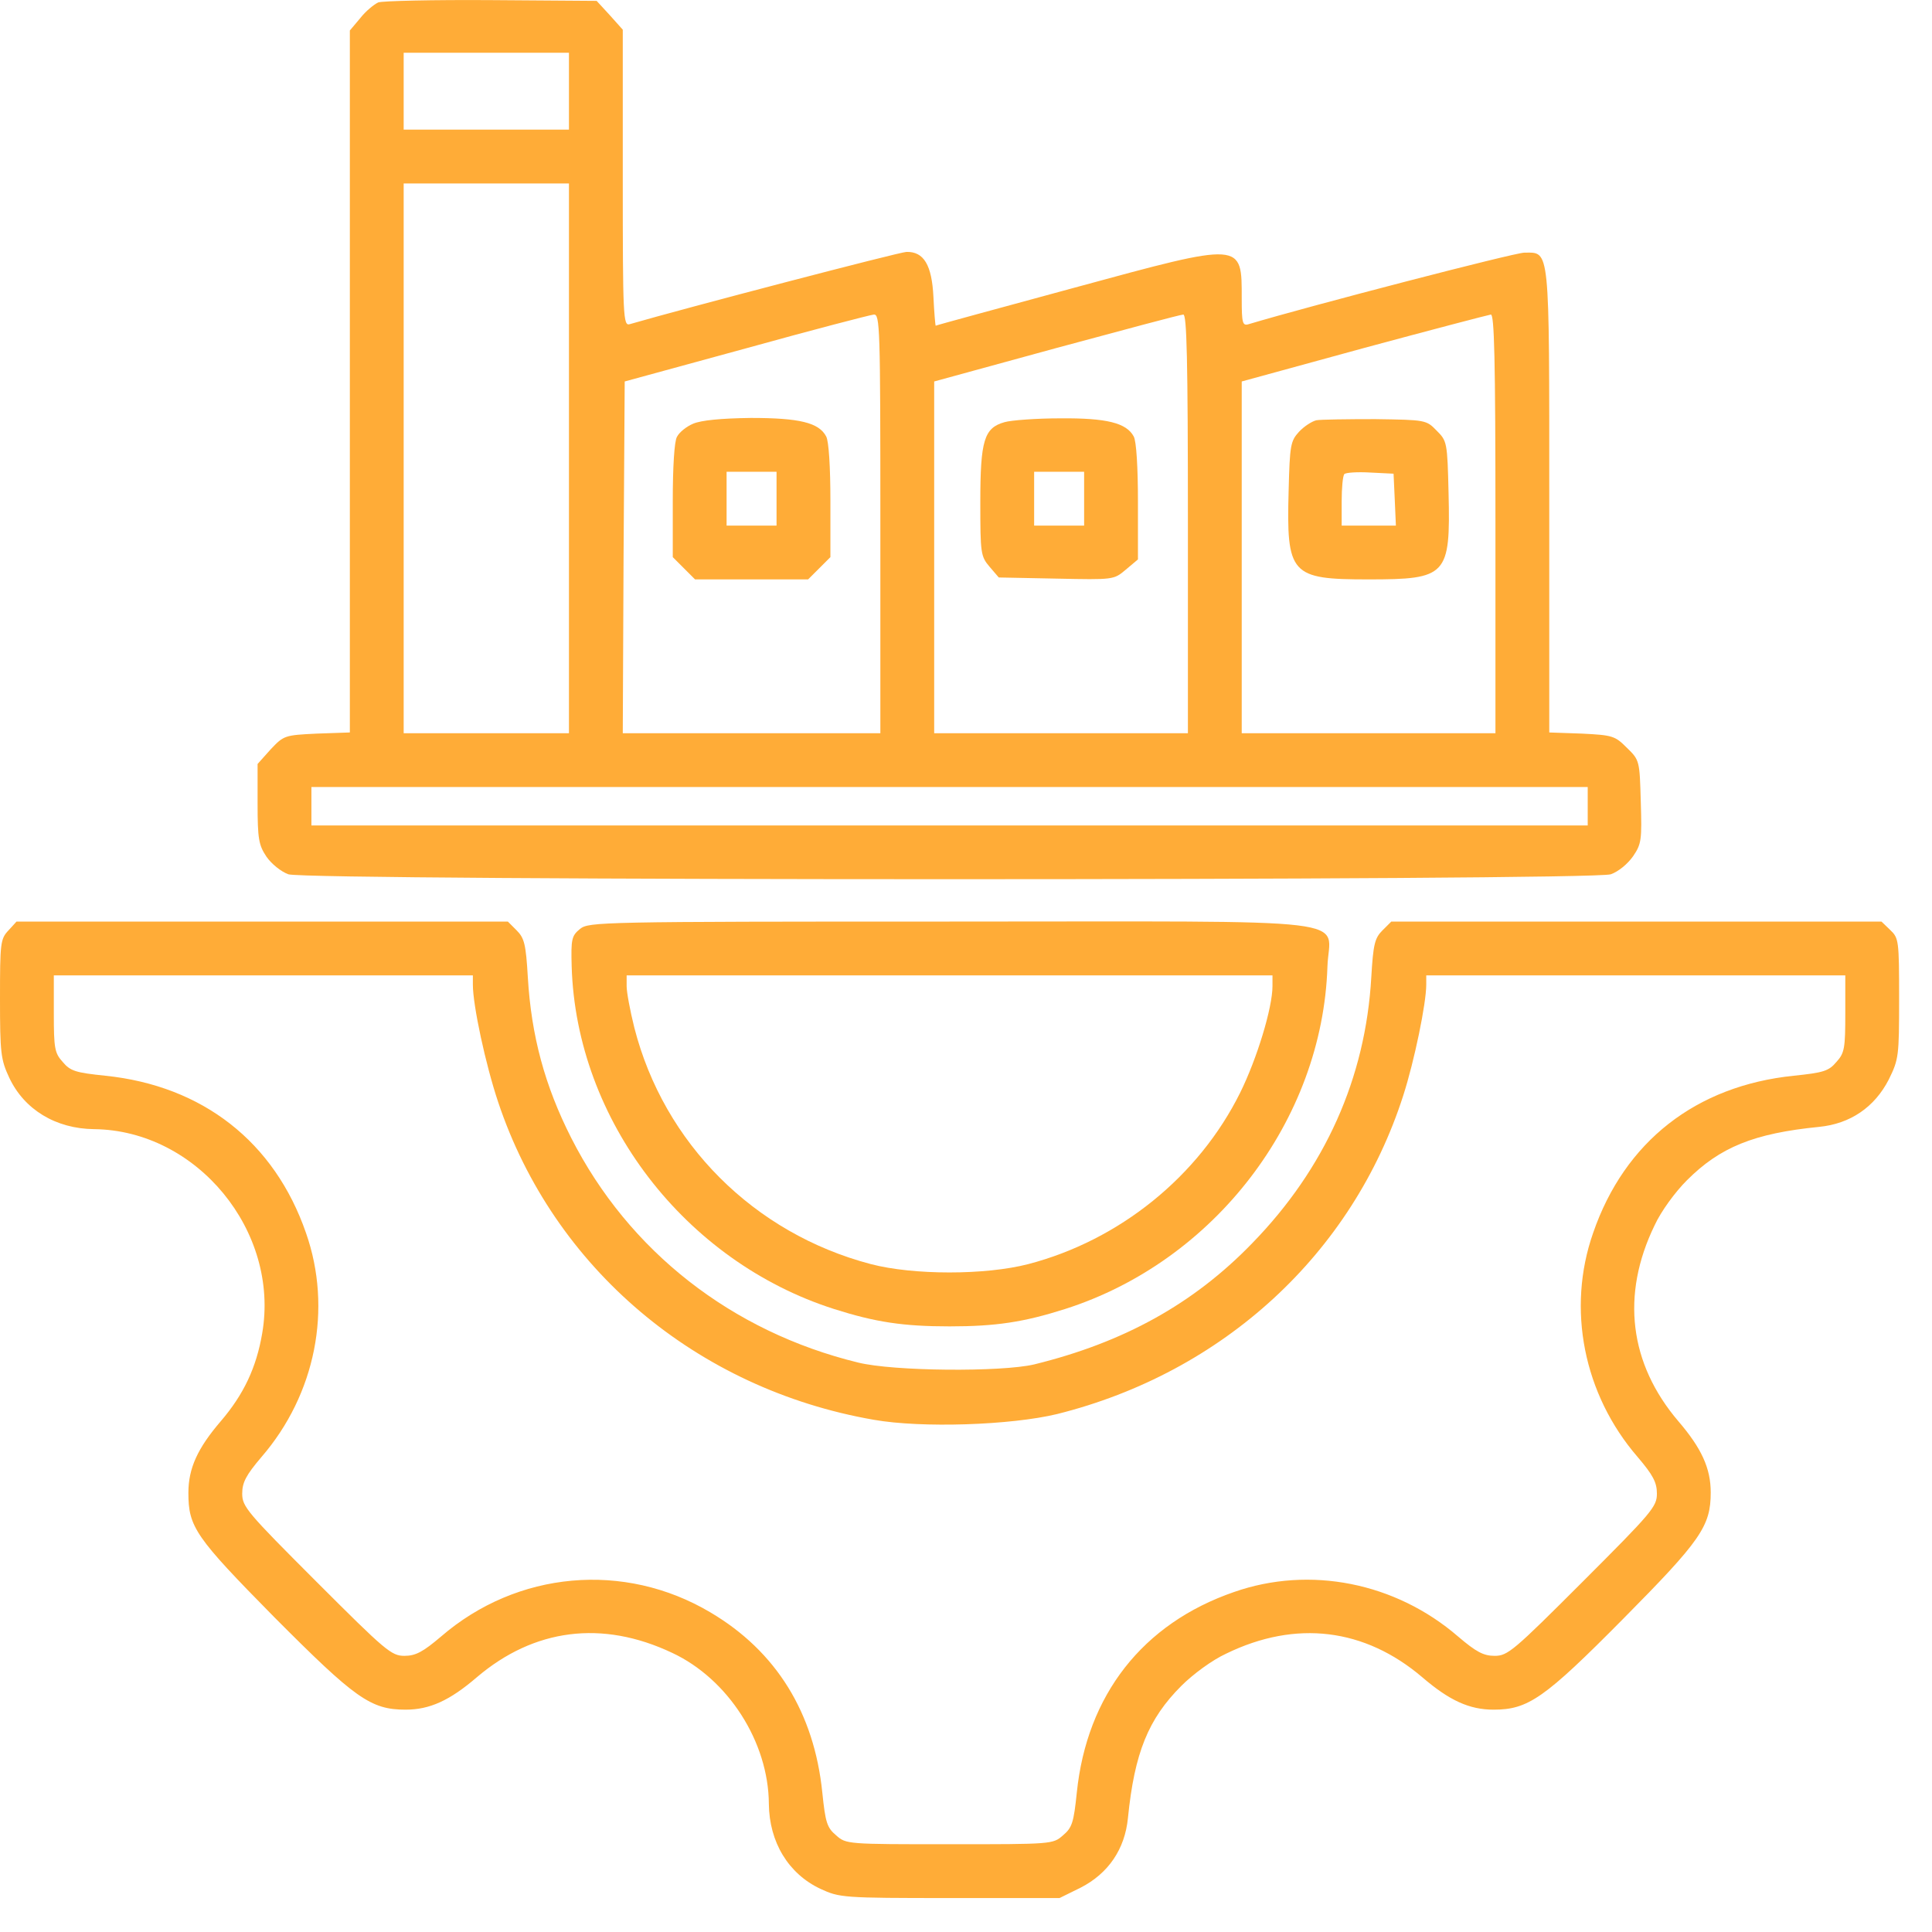
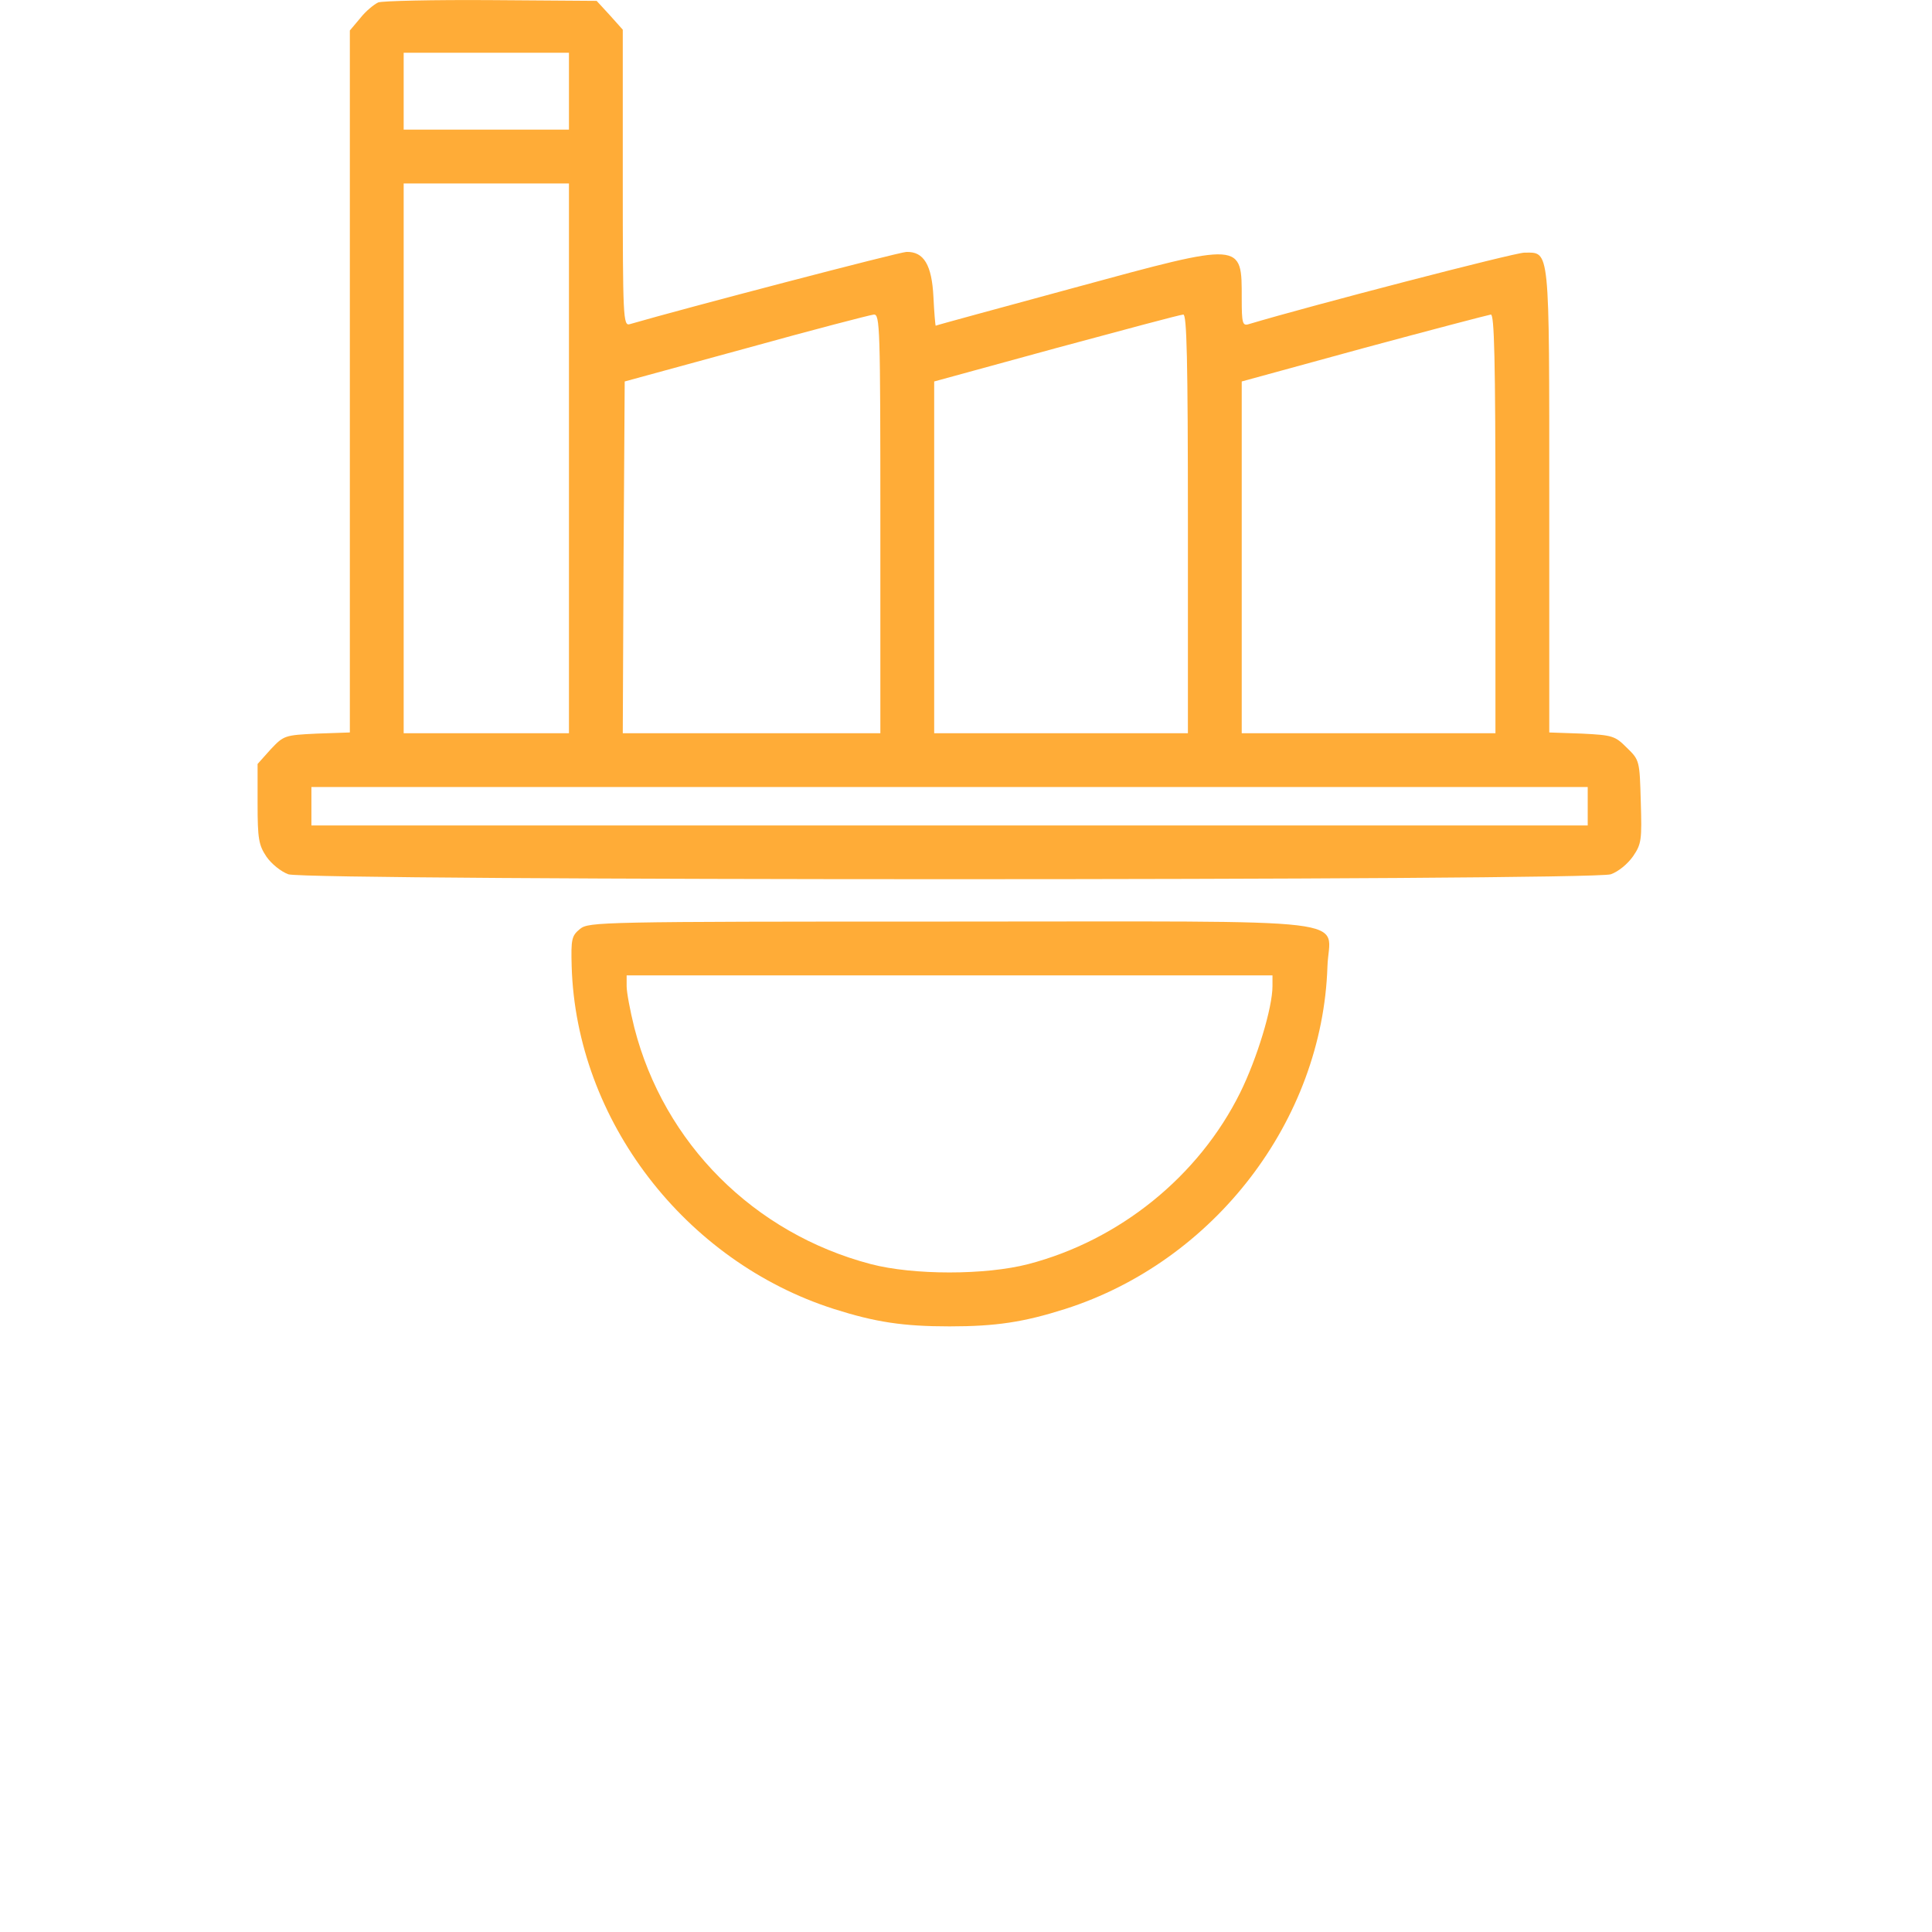
<svg xmlns="http://www.w3.org/2000/svg" width="49" height="49" viewBox="0 0 49 49" fill="none">
  <path d="M9.594 0.061C9.487 0.11 9.272 0.285 9.136 0.461L8.873 0.773V9.675V18.577L8.034 18.606C7.215 18.645 7.196 18.655 6.864 19.006L6.533 19.376V20.381C6.533 21.277 6.562 21.433 6.757 21.726C6.884 21.911 7.127 22.106 7.313 22.174C7.8 22.34 40.366 22.34 40.853 22.174C41.048 22.106 41.282 21.911 41.419 21.716C41.633 21.404 41.643 21.297 41.614 20.332C41.585 19.298 41.585 19.279 41.263 18.967C40.961 18.664 40.902 18.645 40.122 18.606L39.293 18.577V12.707C39.293 6.174 39.313 6.408 38.66 6.408C38.416 6.408 33.229 7.754 31.669 8.222C31.513 8.271 31.493 8.193 31.493 7.578C31.493 6.126 31.552 6.126 27.252 7.296C25.321 7.822 23.732 8.251 23.732 8.261C23.722 8.261 23.693 7.929 23.674 7.53C23.634 6.72 23.43 6.379 22.991 6.389C22.825 6.389 17.346 7.822 15.971 8.222C15.805 8.271 15.795 8.046 15.795 4.517V0.753L15.464 0.383L15.132 0.022L12.461 0.003C10.998 -0.007 9.711 0.022 9.594 0.061ZM14.43 2.313V3.288H12.334H10.238V2.313V1.338H12.334H14.43V2.313ZM14.43 11.625V18.596H12.334H10.238V11.625V4.653H12.334H14.43V11.625ZM22.328 13.282V18.596H19.062H15.795L15.815 14.14L15.844 9.675L18.915 8.836C20.602 8.368 22.065 7.988 22.162 7.978C22.318 7.968 22.328 8.28 22.328 13.282ZM30.128 13.282V18.596H26.91H23.693V14.131V9.675L26.794 8.826C28.49 8.368 29.943 7.978 30.011 7.978C30.099 7.968 30.128 9.09 30.128 13.282ZM37.928 13.282V18.596H34.711H31.493V14.131V9.675L34.594 8.826C36.29 8.368 37.743 7.988 37.811 7.978C37.899 7.968 37.928 9.09 37.928 13.282ZM40.268 20.449V20.936H24.083H7.898V20.449V19.961H24.083H40.268V20.449Z" fill="#FFAC37" />
-   <path d="M17.58 10.746C17.414 10.815 17.229 10.961 17.17 11.078C17.102 11.185 17.063 11.858 17.063 12.697V14.13L17.346 14.413L17.628 14.695H19.062H20.495L20.778 14.413L21.061 14.13V12.697C21.061 11.858 21.021 11.185 20.953 11.068C20.768 10.717 20.271 10.6 19.042 10.6C18.282 10.61 17.784 10.659 17.58 10.746ZM19.695 12.648V13.33H19.062H18.428V12.648V11.965H19.062H19.695V12.648Z" fill="#FFAC37" />
-   <path d="M25.477 10.707C24.96 10.853 24.863 11.165 24.863 12.735C24.863 14.032 24.873 14.11 25.097 14.373L25.331 14.646L26.794 14.675C28.246 14.705 28.246 14.705 28.549 14.451L28.861 14.188V12.726C28.861 11.867 28.822 11.185 28.753 11.068C28.568 10.727 28.071 10.6 26.891 10.61C26.287 10.61 25.643 10.658 25.477 10.707ZM27.496 12.648V13.33H26.862H26.228V12.648V11.965H26.862H27.496V12.648Z" fill="#FFAC37" />
-   <path d="M33.385 10.659C33.268 10.688 33.073 10.815 32.946 10.951C32.731 11.185 32.712 11.293 32.683 12.433C32.624 14.578 32.731 14.695 34.711 14.695C36.7 14.695 36.788 14.598 36.739 12.511C36.709 11.214 36.7 11.185 36.437 10.922C36.173 10.649 36.154 10.649 34.876 10.63C34.174 10.63 33.492 10.639 33.385 10.659ZM35.374 12.667L35.403 13.33H34.711H34.028V12.716C34.028 12.375 34.057 12.063 34.096 12.024C34.135 11.985 34.428 11.965 34.759 11.985L35.344 12.014L35.374 12.667Z" fill="#FFAC37" />
-   <path d="M0.215 23.597C0.01 23.812 0 23.919 0 25.333C0 26.708 0.02 26.873 0.234 27.332C0.614 28.141 1.414 28.628 2.389 28.638C4.992 28.668 7.098 31.222 6.65 33.816C6.503 34.683 6.182 35.366 5.597 36.048C5.012 36.731 4.778 37.238 4.778 37.862C4.778 38.73 4.953 38.983 6.952 41.011C9.009 43.078 9.399 43.361 10.287 43.361C10.901 43.361 11.408 43.127 12.09 42.542C13.543 41.304 15.269 41.08 17.043 41.918C18.467 42.581 19.491 44.18 19.5 45.75C19.51 46.725 19.998 47.524 20.807 47.905C21.294 48.129 21.363 48.139 24.093 48.139H26.872L27.408 47.875C28.11 47.515 28.529 46.9 28.607 46.111C28.773 44.453 29.124 43.595 29.962 42.757C30.255 42.464 30.742 42.103 31.103 41.938C32.868 41.08 34.613 41.294 36.076 42.542C36.758 43.127 37.265 43.361 37.88 43.361C38.757 43.361 39.167 43.078 41.165 41.06C43.135 39.071 43.388 38.71 43.388 37.852C43.388 37.238 43.154 36.731 42.569 36.048C41.321 34.586 41.107 32.841 41.965 31.076C42.131 30.715 42.491 30.227 42.784 29.935C43.622 29.096 44.48 28.745 46.138 28.58C46.928 28.502 47.542 28.082 47.903 27.381C48.156 26.864 48.166 26.796 48.166 25.323C48.166 23.851 48.156 23.792 47.942 23.588L47.718 23.373H41.497H35.286L35.062 23.597C34.867 23.792 34.828 23.948 34.779 24.787C34.633 27.341 33.609 29.633 31.756 31.534C30.265 33.075 28.49 34.05 26.228 34.605C25.399 34.8 22.66 34.781 21.762 34.557C18.564 33.777 15.951 31.739 14.489 28.863C13.816 27.537 13.475 26.269 13.387 24.787C13.338 23.948 13.299 23.792 13.104 23.597L12.88 23.373H6.65H0.419L0.215 23.597ZM11.993 24.972C11.993 25.499 12.315 27 12.636 27.956C14.04 32.158 17.667 35.229 22.162 36.009C23.381 36.224 25.643 36.146 26.813 35.863C31.025 34.81 34.301 31.797 35.588 27.79C35.871 26.913 36.173 25.45 36.173 24.972V24.738H41.487H46.801V25.703C46.801 26.581 46.782 26.708 46.577 26.932C46.382 27.166 46.245 27.205 45.495 27.283C43.018 27.537 41.204 28.95 40.405 31.271C39.732 33.192 40.161 35.366 41.536 36.955C41.926 37.413 42.023 37.599 42.023 37.882C42.023 38.213 41.897 38.359 40.142 40.114C38.387 41.869 38.24 41.996 37.909 41.996C37.626 41.996 37.441 41.898 36.983 41.508C35.393 40.134 33.219 39.705 31.298 40.377C28.978 41.177 27.564 42.991 27.31 45.467C27.232 46.218 27.193 46.354 26.959 46.549C26.706 46.774 26.677 46.774 24.083 46.774C21.489 46.774 21.46 46.774 21.207 46.549C20.973 46.354 20.934 46.218 20.856 45.467C20.651 43.439 19.686 41.879 18.018 40.894C15.834 39.597 13.114 39.841 11.184 41.508C10.725 41.898 10.54 41.996 10.257 41.996C9.926 41.996 9.779 41.869 8.024 40.114C6.269 38.359 6.143 38.213 6.143 37.882C6.143 37.599 6.24 37.413 6.63 36.955C8.005 35.366 8.434 33.192 7.761 31.271C6.962 28.96 5.138 27.537 2.672 27.283C1.921 27.205 1.784 27.166 1.589 26.932C1.385 26.708 1.365 26.581 1.365 25.703V24.738H6.679H11.993V24.972Z" fill="#FFAC37" />
-   <path d="M14.713 23.558C14.499 23.733 14.479 23.811 14.499 24.514C14.616 28.404 17.365 31.992 21.158 33.201C22.201 33.532 22.903 33.64 24.083 33.64C25.263 33.64 25.965 33.532 27.008 33.201C30.801 31.992 33.541 28.413 33.667 24.514C33.706 23.246 34.769 23.373 24.083 23.373C15.21 23.373 14.937 23.382 14.713 23.558ZM32.273 25.011C32.273 25.557 31.883 26.844 31.454 27.712C30.401 29.837 28.393 31.456 26.082 32.06C24.99 32.343 23.167 32.343 22.084 32.06C19.12 31.28 16.839 28.998 16.088 26.064C15.981 25.635 15.893 25.167 15.893 25.011V24.738H24.083H32.273V25.011Z" fill="#FFAC37" />
+   <path d="M14.713 23.558C14.499 23.733 14.479 23.811 14.499 24.514C14.616 28.404 17.365 31.992 21.158 33.201C22.201 33.532 22.903 33.64 24.083 33.64C25.263 33.64 25.965 33.532 27.008 33.201C30.801 31.992 33.541 28.413 33.667 24.514C33.706 23.246 34.769 23.373 24.083 23.373C15.21 23.373 14.937 23.382 14.713 23.558ZM32.273 25.011C32.273 25.557 31.883 26.844 31.454 27.712C30.401 29.837 28.393 31.456 26.082 32.06C24.99 32.343 23.167 32.343 22.084 32.06C19.12 31.28 16.839 28.998 16.088 26.064C15.981 25.635 15.893 25.167 15.893 25.011V24.738H24.083H32.273Z" fill="#FFAC37" />
</svg>